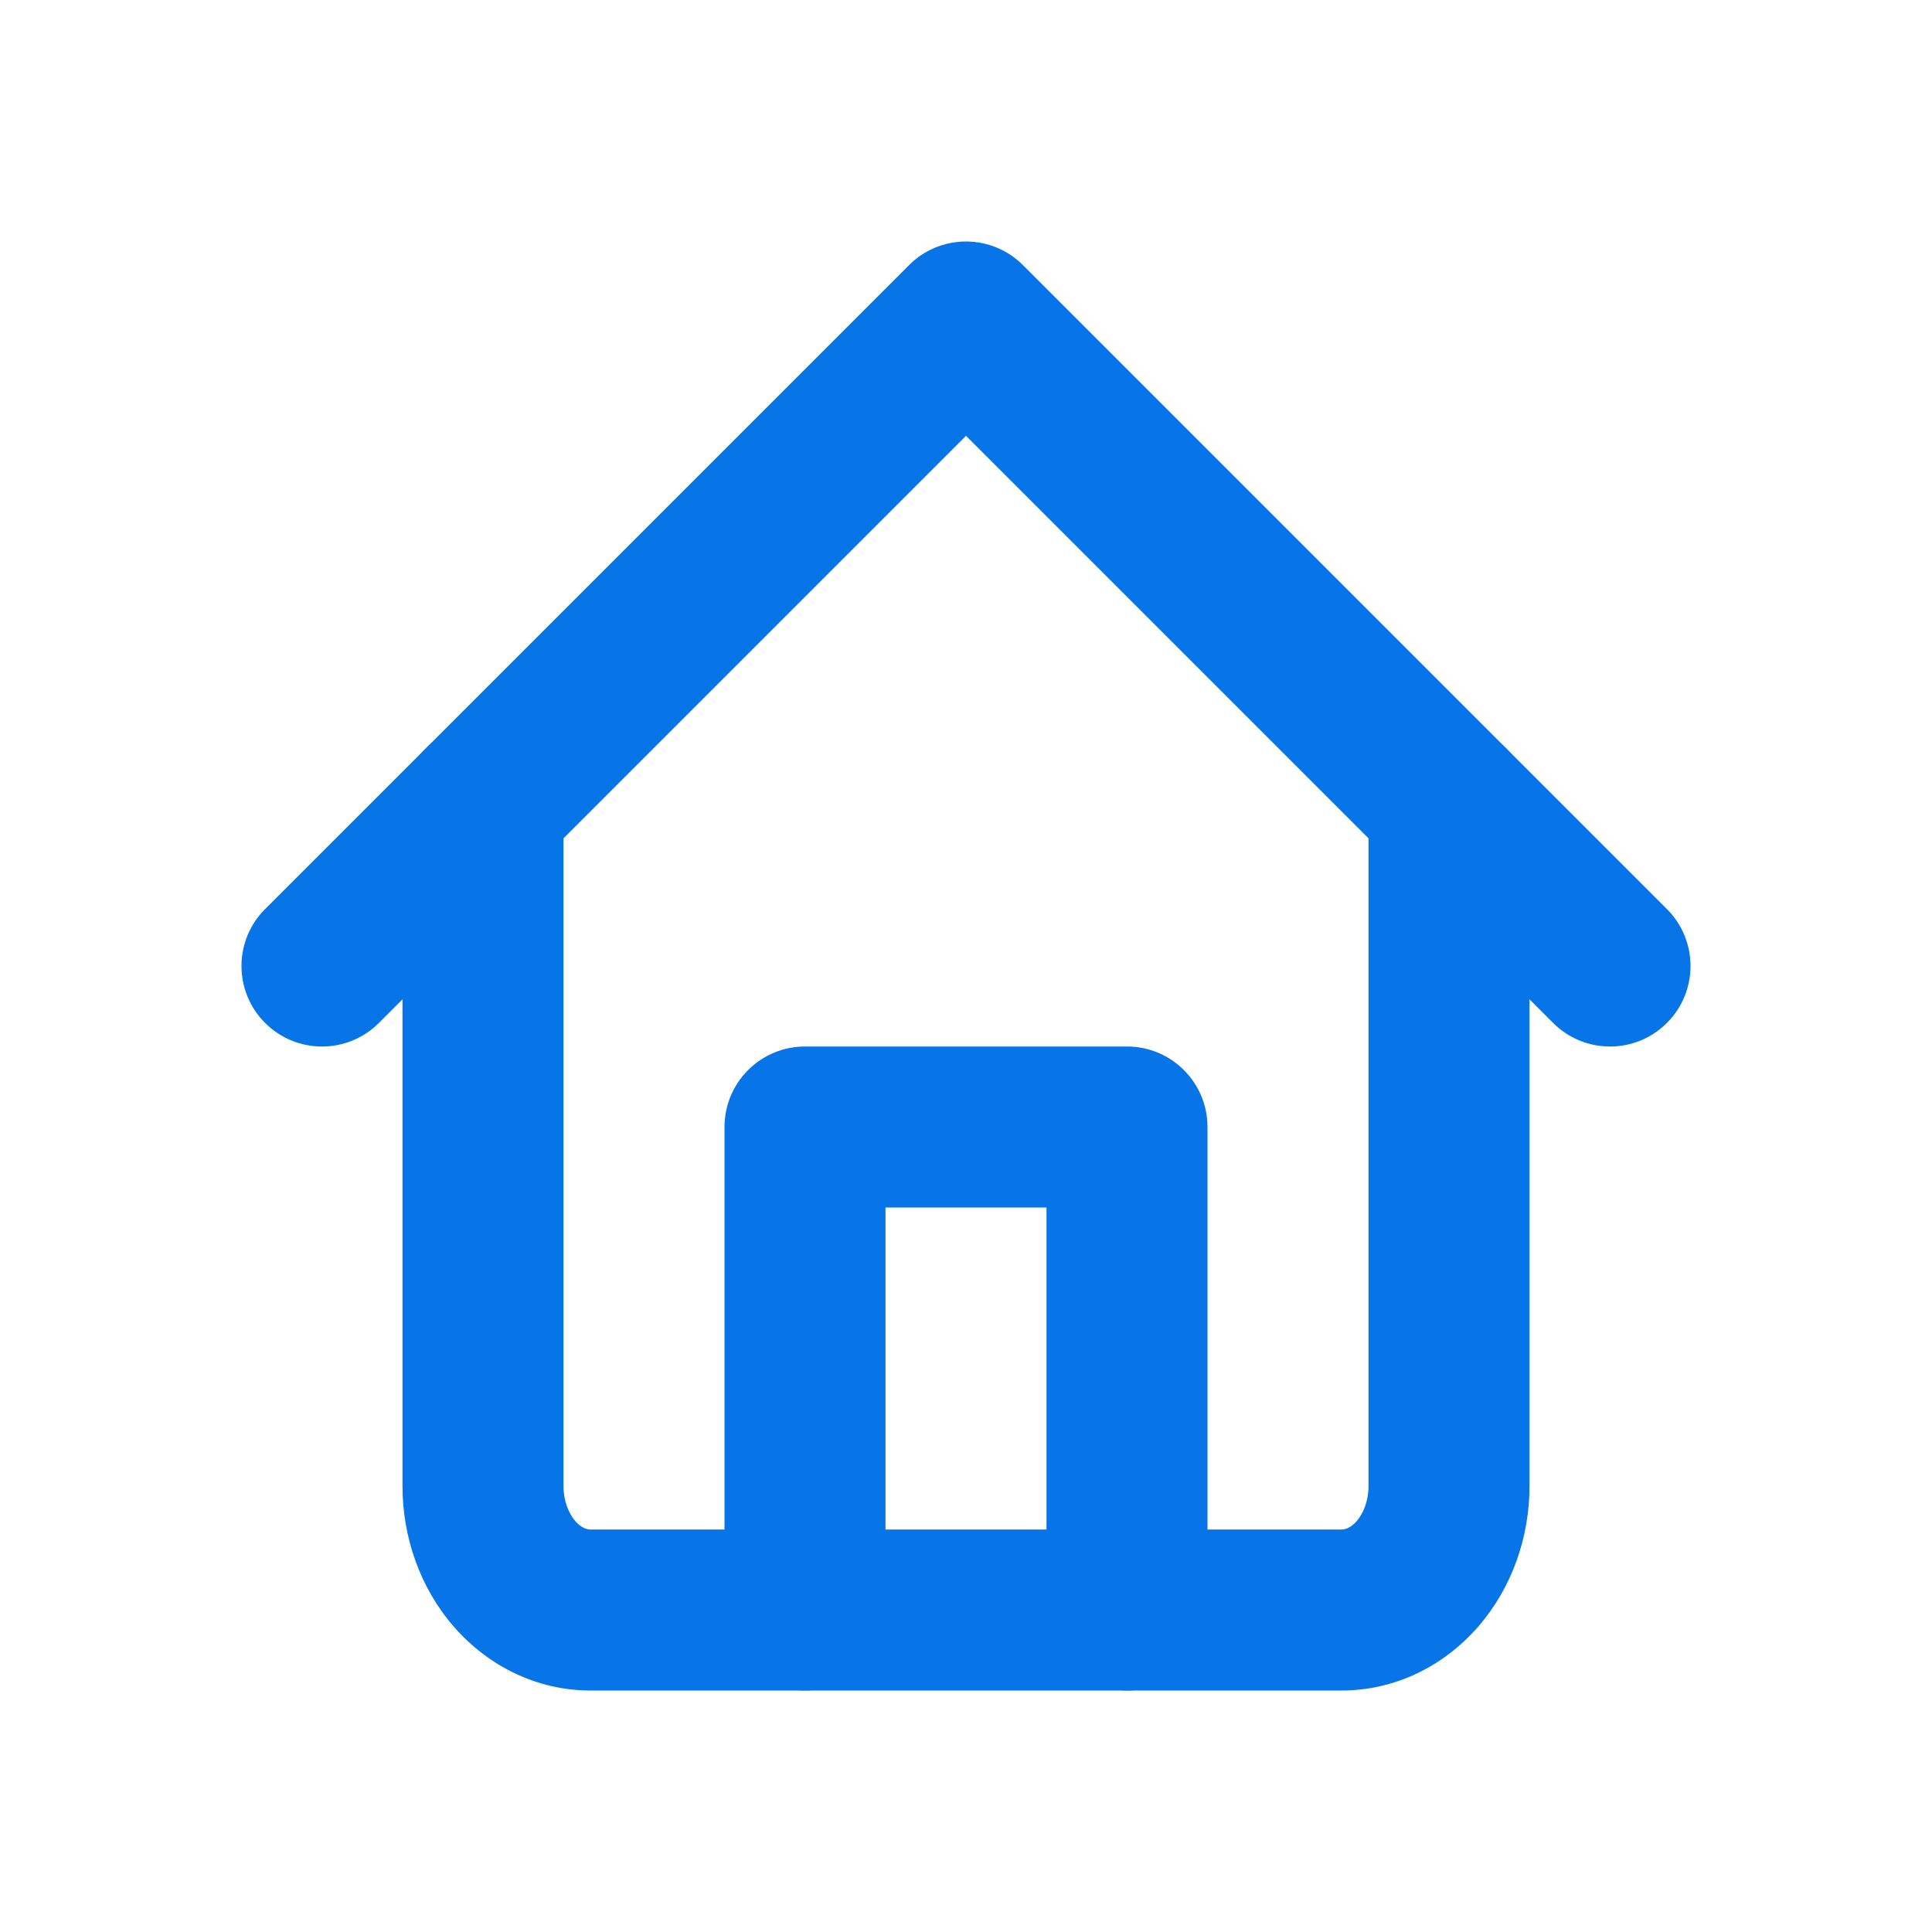
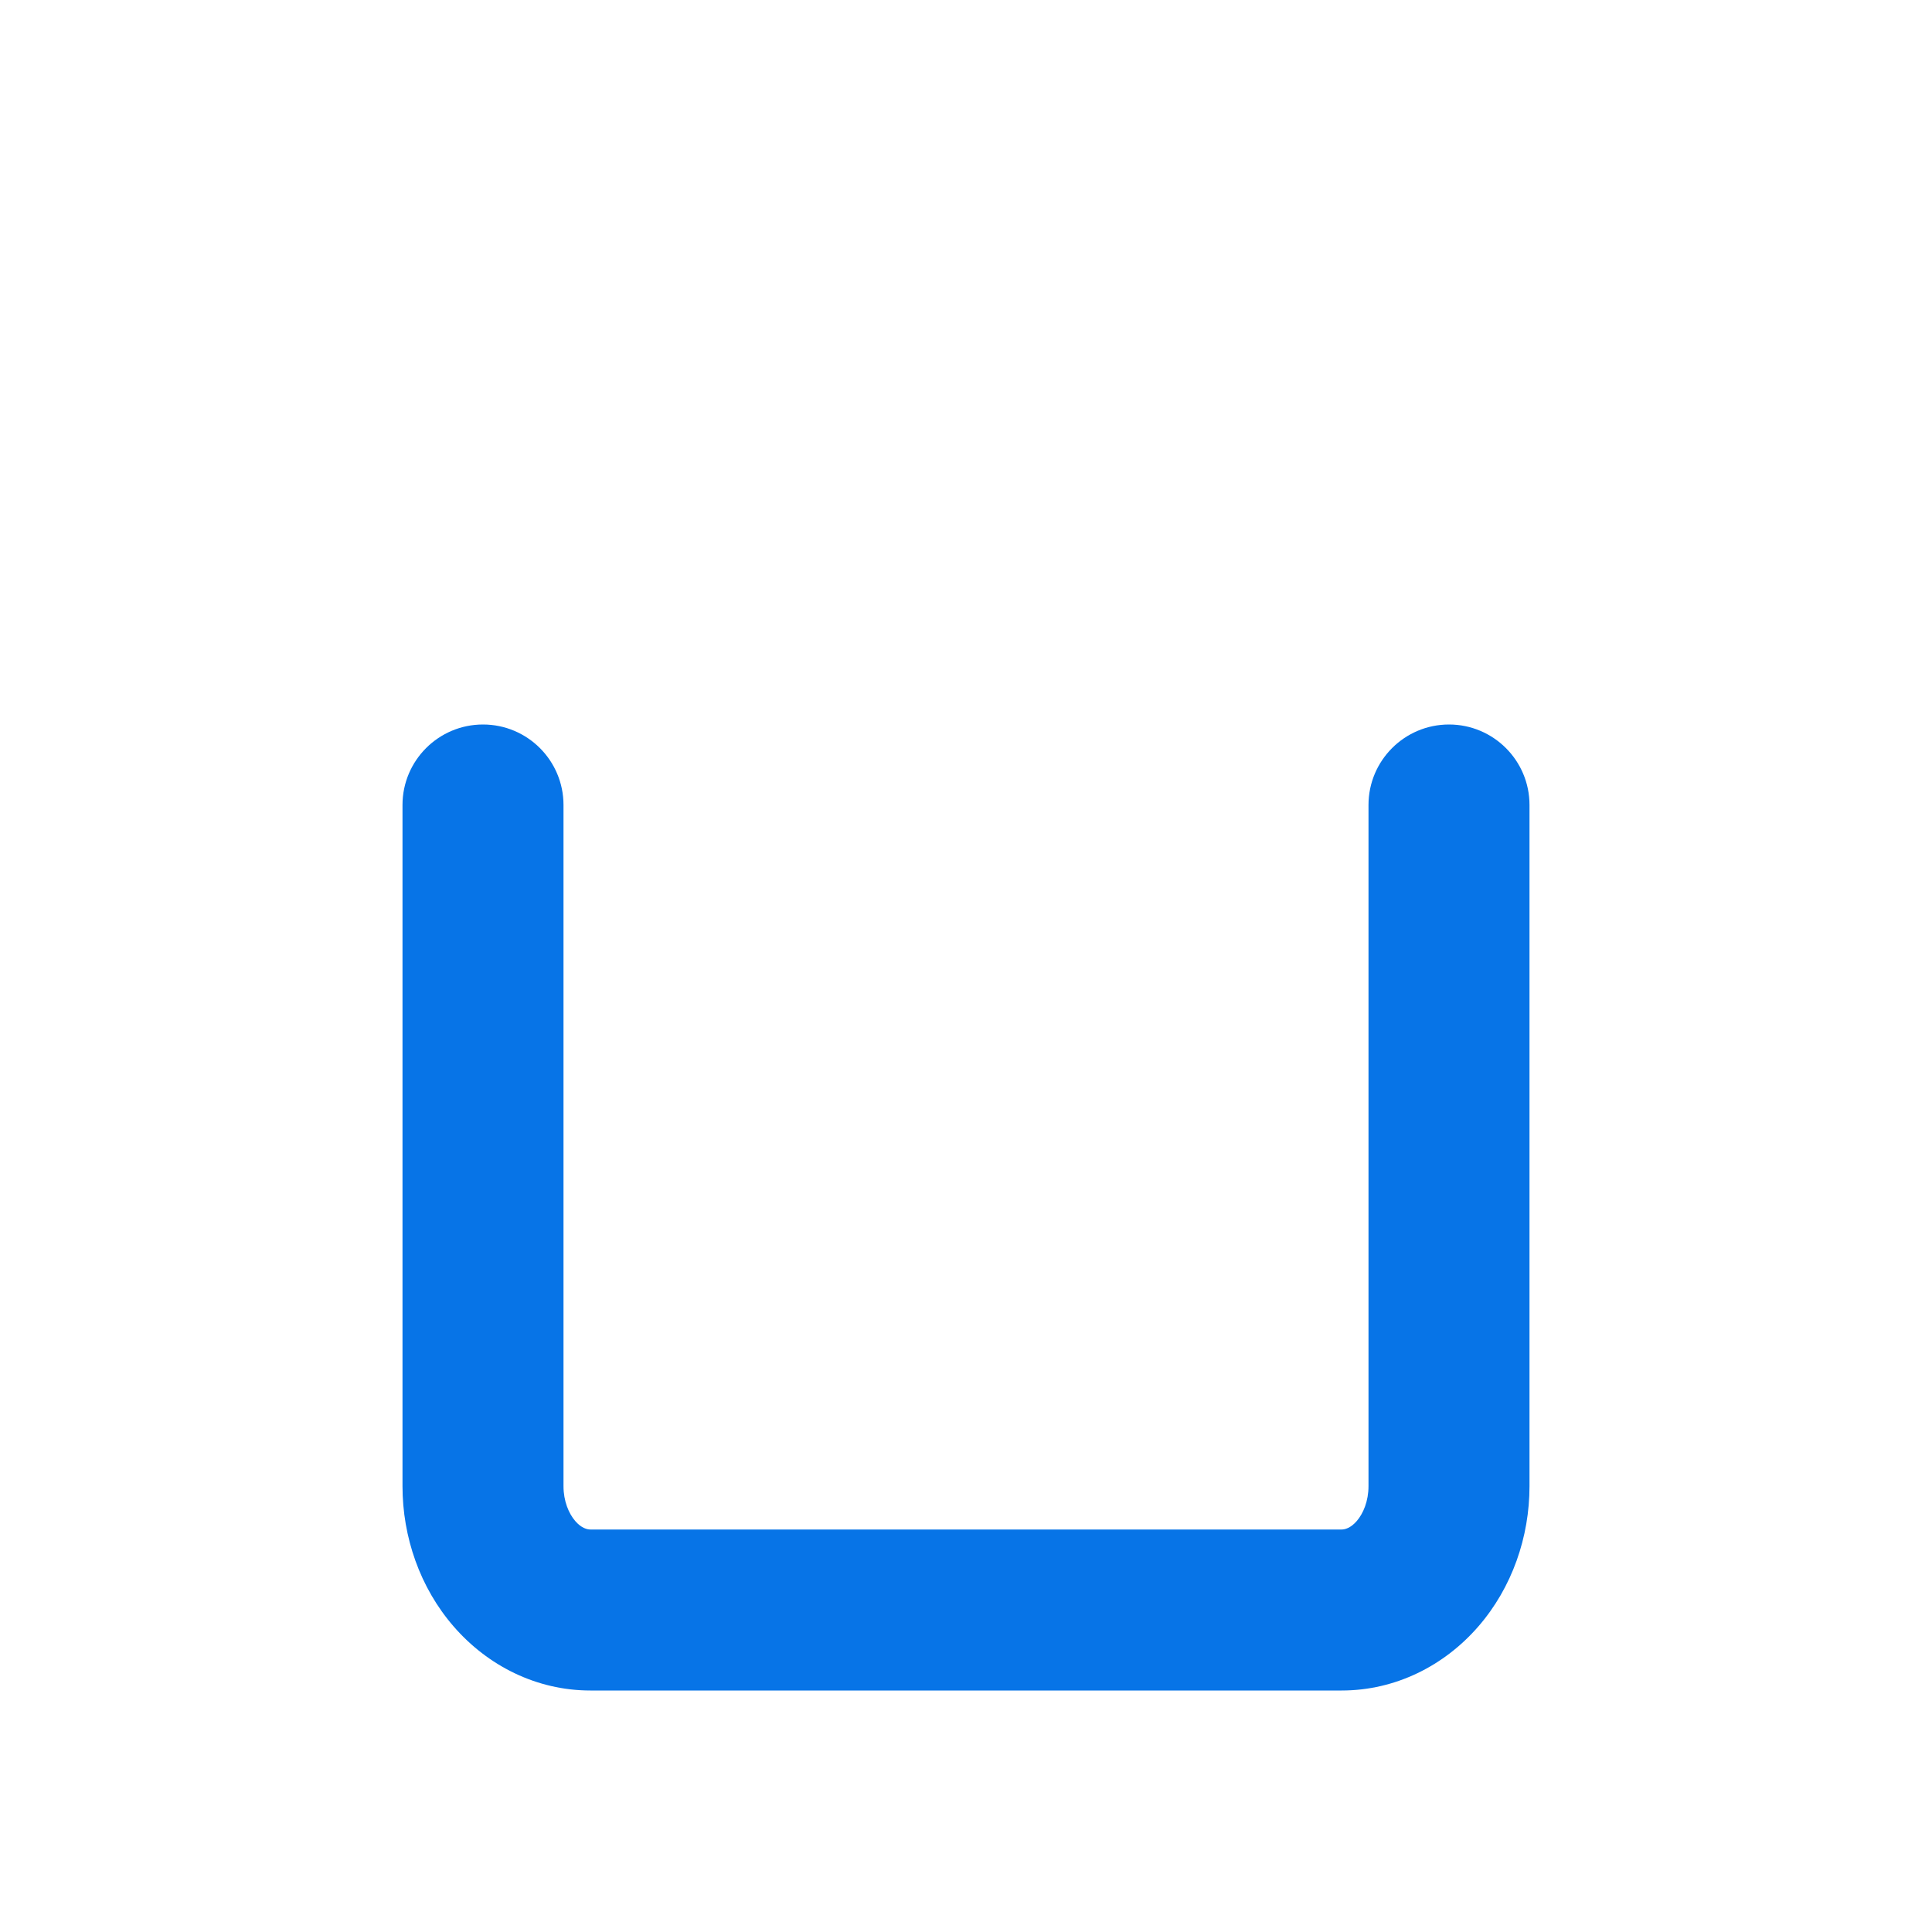
<svg xmlns="http://www.w3.org/2000/svg" width="24" height="24" viewBox="0 0 24 24" fill="none">
  <g clip-path="url(#clip0_3684_652)">
    <path fill-rule="evenodd" clip-rule="evenodd" d="M6 9C6.552 9 7 9.448 7 10V18.462C7 18.647 7.065 18.801 7.146 18.895C7.223 18.984 7.295 19 7.333 19H16.667C16.705 19 16.777 18.984 16.854 18.895C16.935 18.801 17 18.647 17 18.462V10C17 9.448 17.448 9 18 9C18.552 9 19 9.448 19 10V18.462C19 19.092 18.784 19.721 18.365 20.204C17.942 20.692 17.335 21 16.667 21H7.333C6.665 21 6.058 20.692 5.635 20.204C5.216 19.721 5 19.092 5 18.462V10C5 9.448 5.448 9 6 9Z" fill="#0774E7" />
-     <path fill-rule="evenodd" clip-rule="evenodd" d="M9 14C9 13.448 9.448 13 10 13H14C14.552 13 15 13.448 15 14V20C15 20.552 14.552 21 14 21C13.448 21 13 20.552 13 20V15H11V20C11 20.552 10.552 21 10 21C9.448 21 9 20.552 9 20V14Z" fill="#0774E7" />
-     <path fill-rule="evenodd" clip-rule="evenodd" d="M12 3C12.265 3 12.52 3.105 12.707 3.293L20.707 11.293C21.098 11.683 21.098 12.317 20.707 12.707C20.317 13.098 19.683 13.098 19.293 12.707L12 5.414L4.707 12.707C4.317 13.098 3.683 13.098 3.293 12.707C2.902 12.317 2.902 11.683 3.293 11.293L11.293 3.293C11.48 3.105 11.735 3 12 3Z" fill="#0774E7" />
  </g>
  <defs>
    <clipPath id="clip0_3684_652">
      <rect width="24" height="24" fill="white" />
    </clipPath>
  </defs>
</svg>